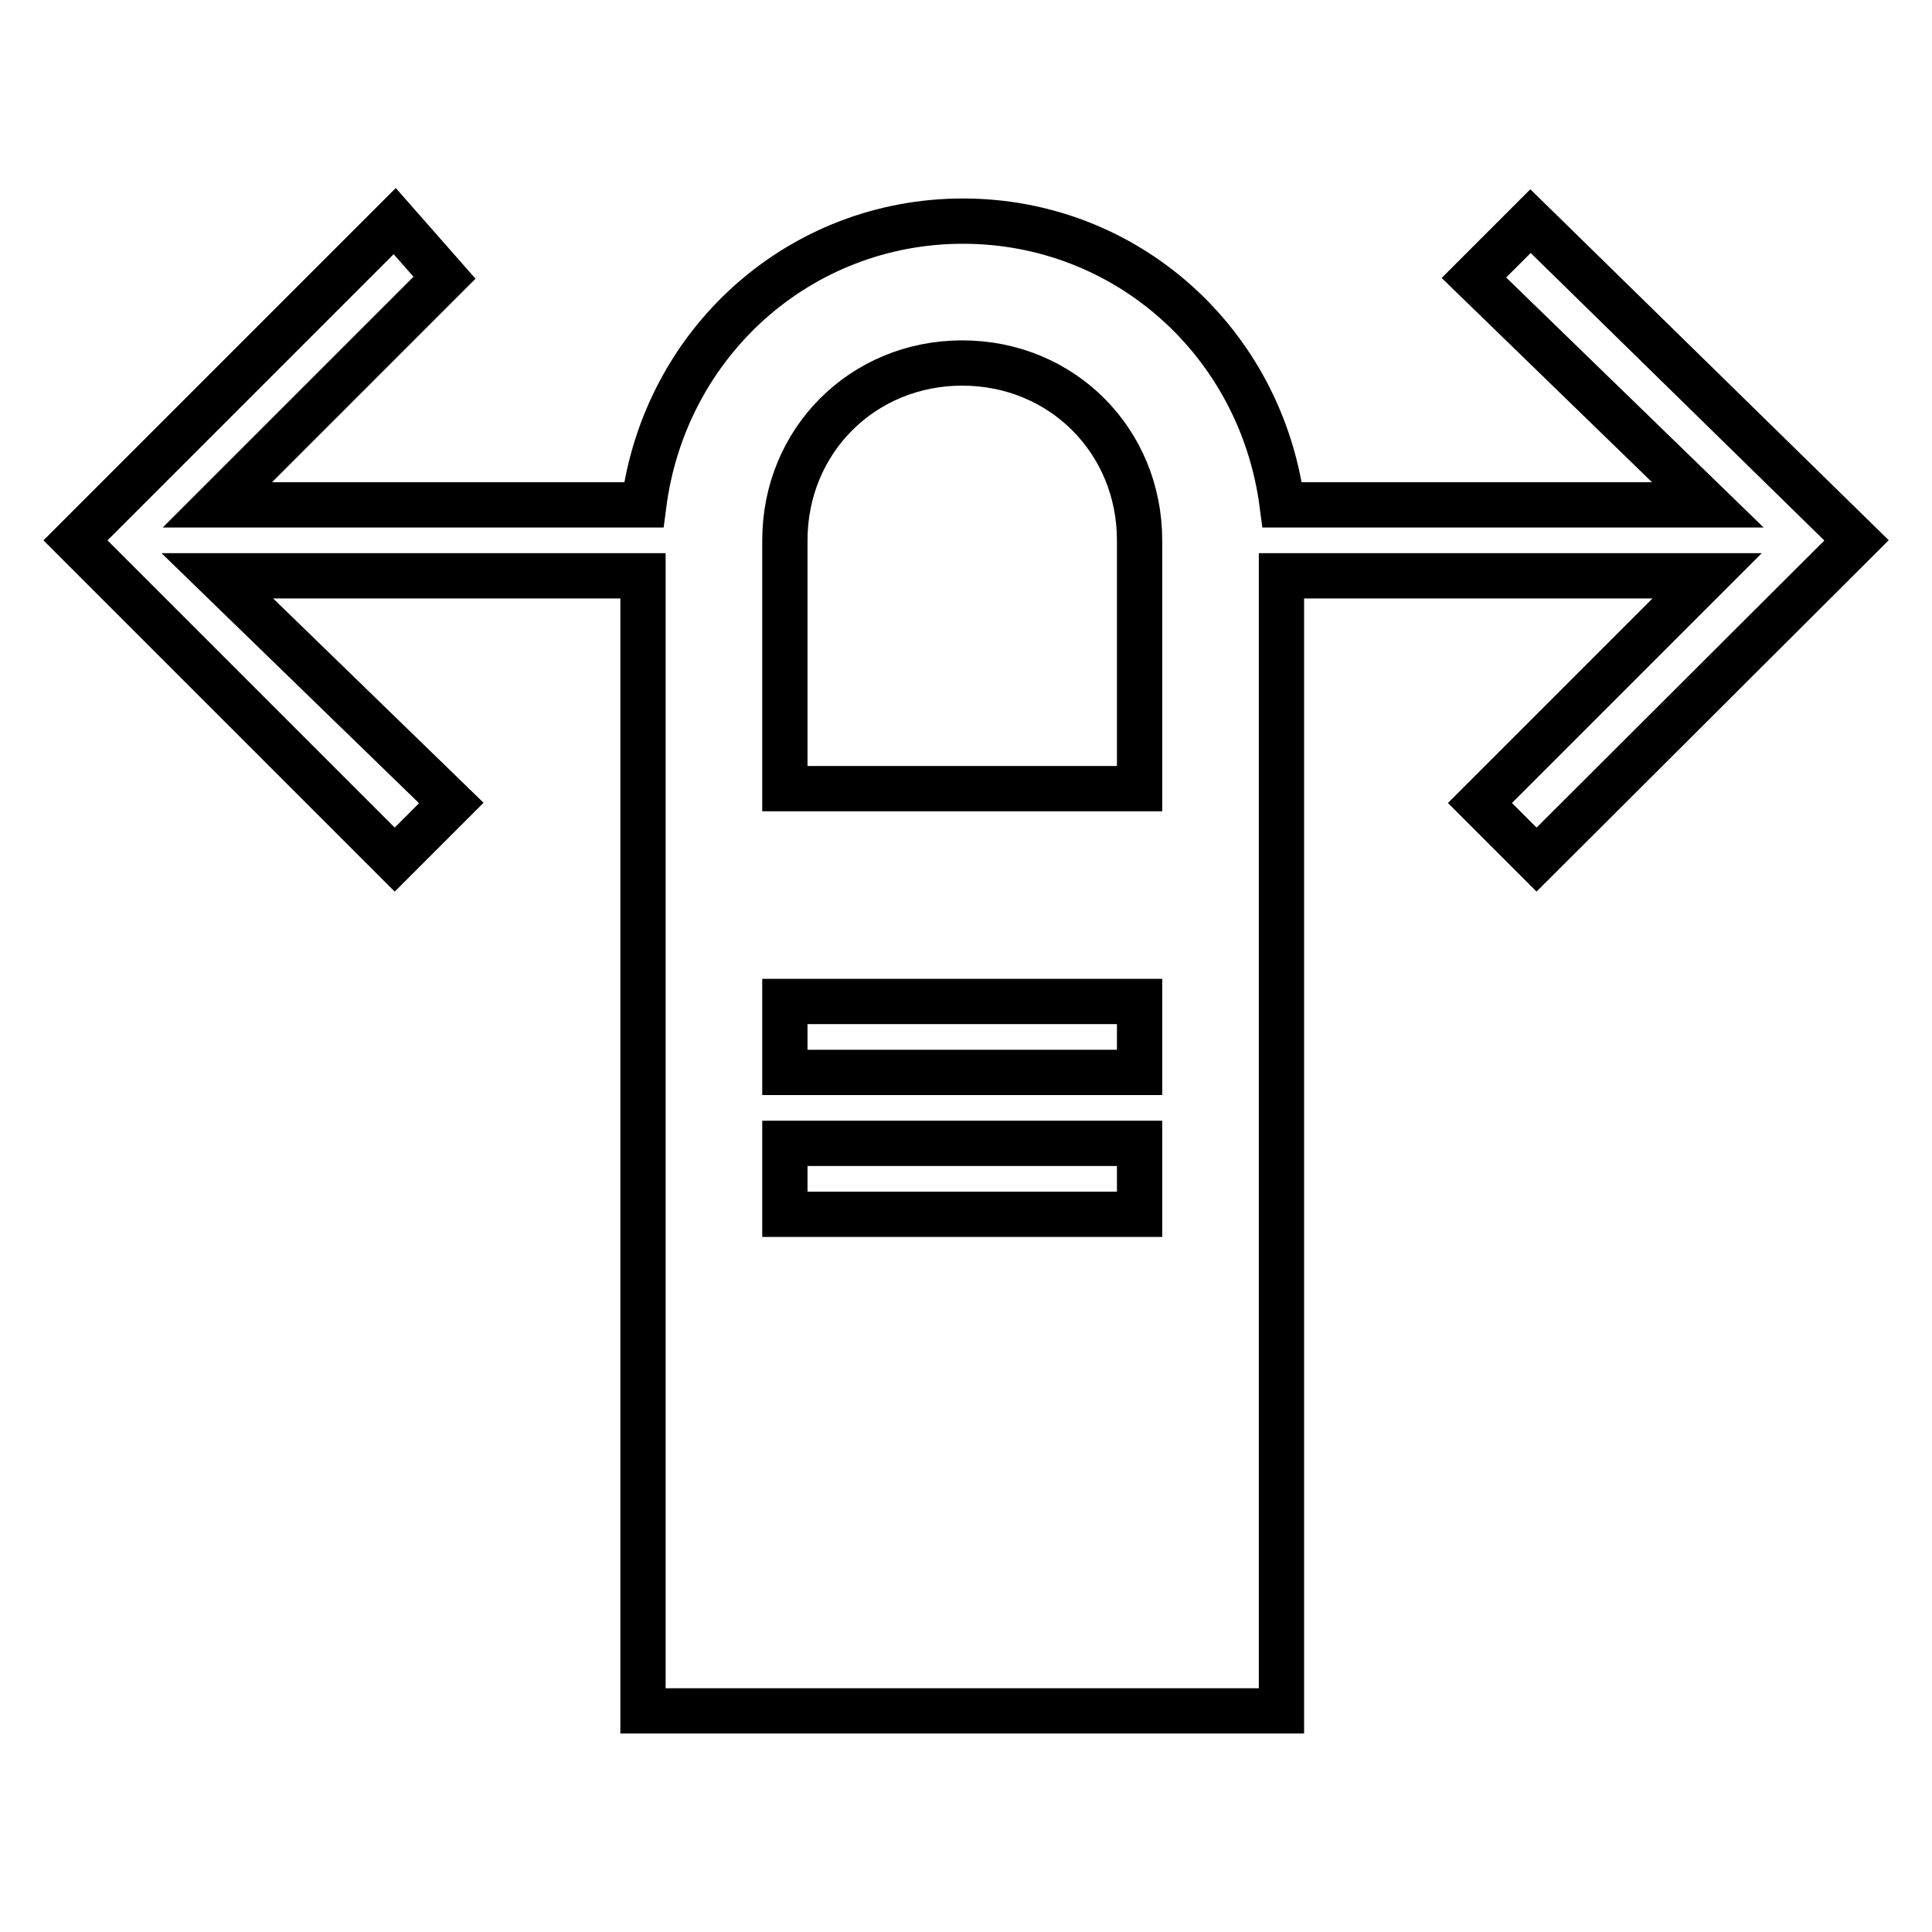
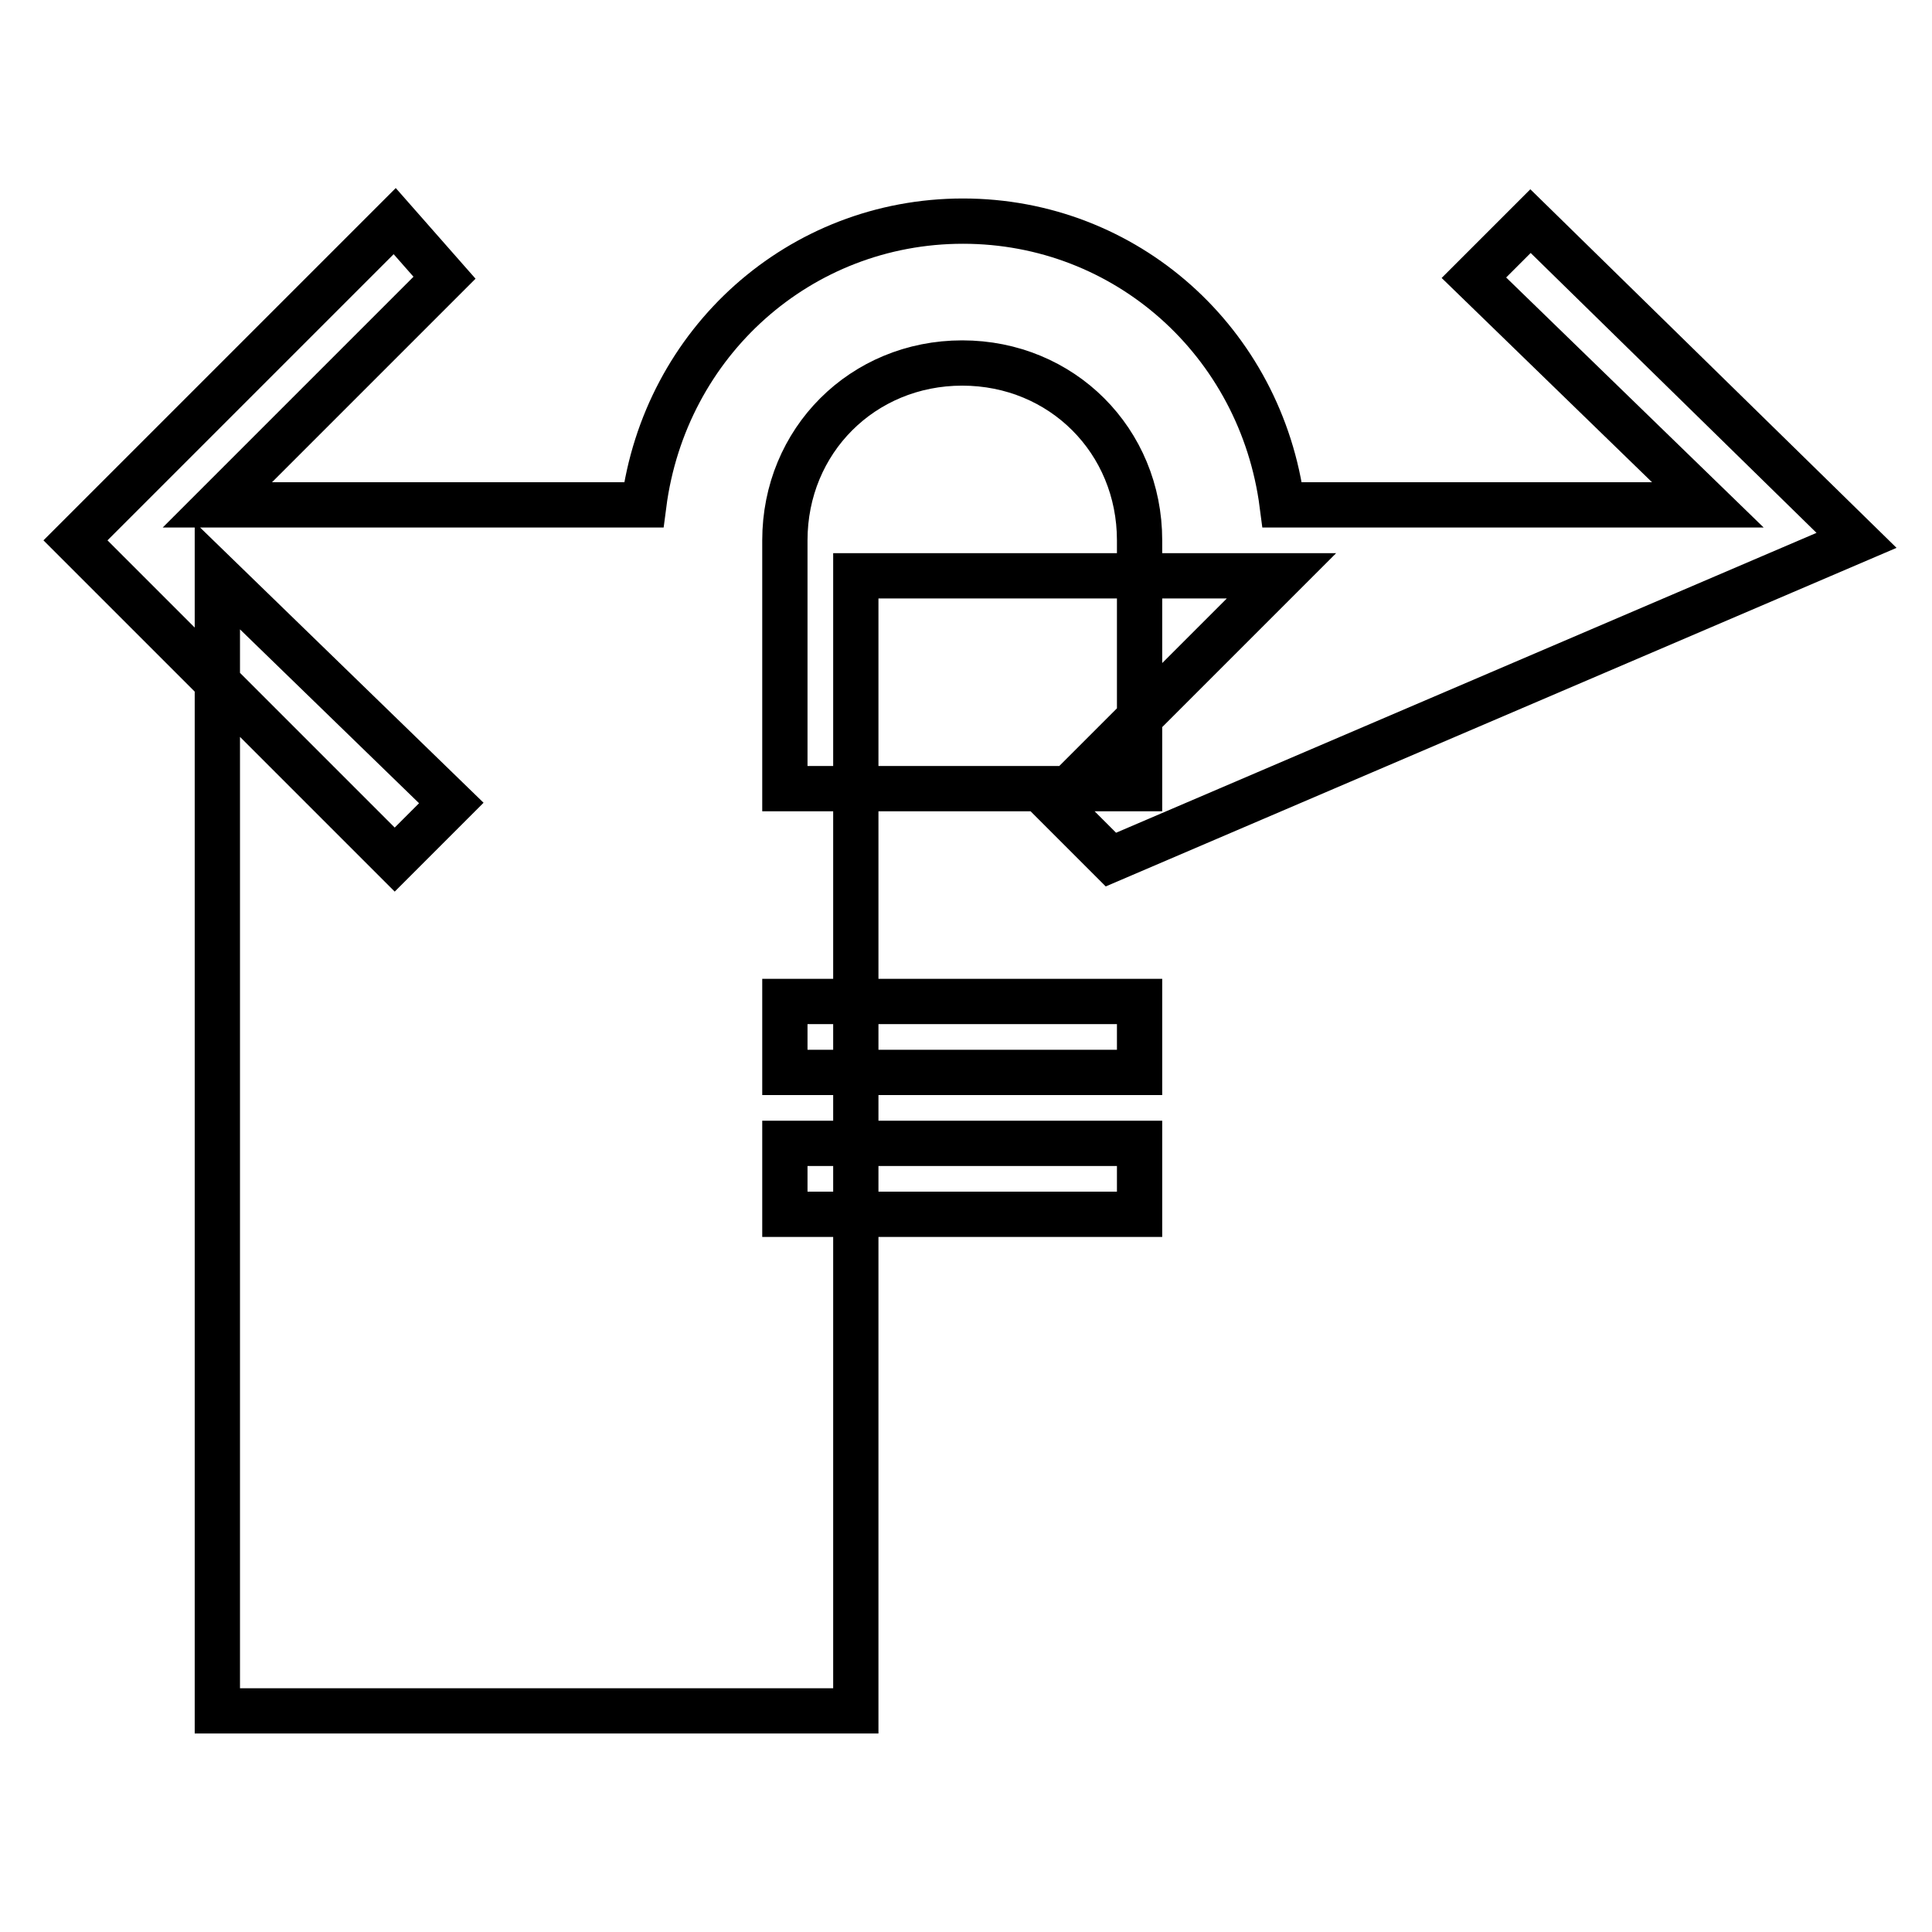
<svg xmlns="http://www.w3.org/2000/svg" version="1.1" x="0px" y="0px" viewBox="0 0 256 256" enable-background="new 0 0 256 256" xml:space="preserve">
  <g>
    <g>
      <g>
-         <path stroke-width="6" fill-opacity="0" stroke="#000000" d="M202.8,29.3l-7.5,7.5l31,30.1h-56.4c-2.8-21.6-20.7-37.6-42.3-37.6c-21.6,0-39.5,16-42.3,37.6H28.8l30.1-30.1l-6.6-7.5L10,71.6l42.3,42.3l7.5-7.5l-31-30.1h56.4v150.4h84.6V76.3h56.4l-30.1,30.1l7.5,7.5L246,71.6L202.8,29.3z M151,160.9h-47v-9.4h47L151,160.9L151,160.9z M151,142.1h-47v-9.4h47L151,142.1L151,142.1z M151,104.5h-47V71.6c0-13.2,10.3-23.5,23.5-23.5c13.2,0,23.5,10.3,23.5,23.5L151,104.5L151,104.5z" />
+         <path stroke-width="6" fill-opacity="0" stroke="#000000" d="M202.8,29.3l-7.5,7.5l31,30.1h-56.4c-2.8-21.6-20.7-37.6-42.3-37.6c-21.6,0-39.5,16-42.3,37.6H28.8l30.1-30.1l-6.6-7.5L10,71.6l42.3,42.3l7.5-7.5l-31-30.1v150.4h84.6V76.3h56.4l-30.1,30.1l7.5,7.5L246,71.6L202.8,29.3z M151,160.9h-47v-9.4h47L151,160.9L151,160.9z M151,142.1h-47v-9.4h47L151,142.1L151,142.1z M151,104.5h-47V71.6c0-13.2,10.3-23.5,23.5-23.5c13.2,0,23.5,10.3,23.5,23.5L151,104.5L151,104.5z" />
      </g>
      <g />
      <g />
      <g />
      <g />
      <g />
      <g />
      <g />
      <g />
      <g />
      <g />
      <g />
      <g />
      <g />
      <g />
      <g />
    </g>
  </g>
</svg>